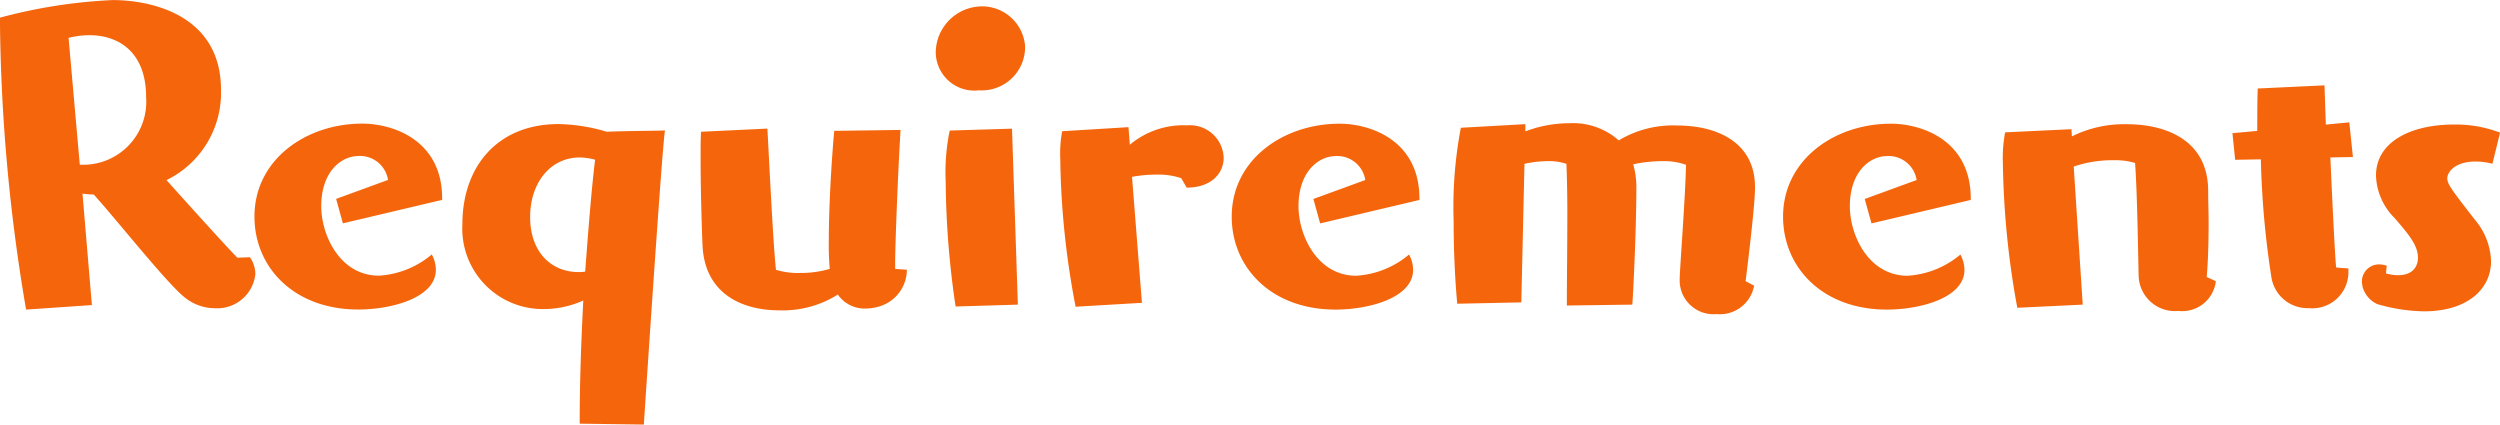
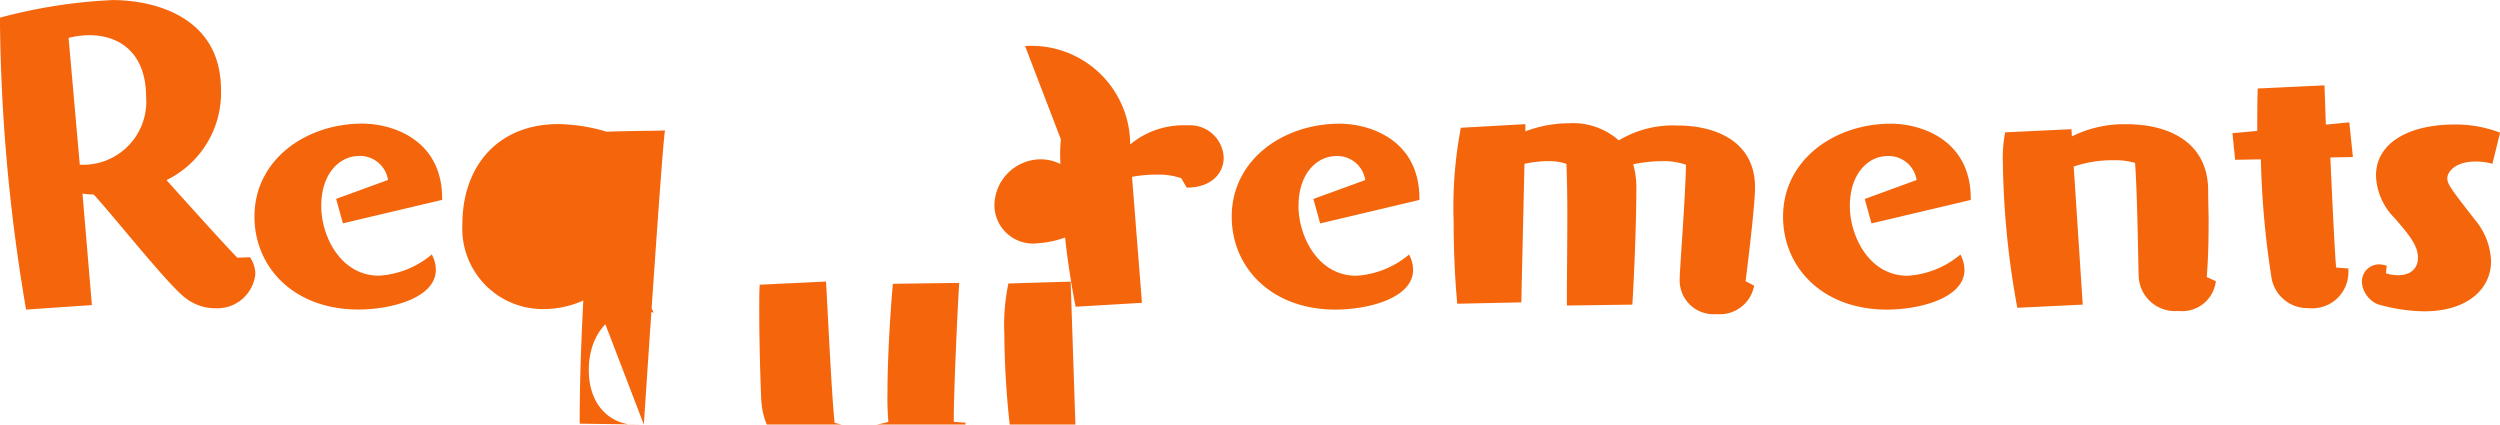
<svg xmlns="http://www.w3.org/2000/svg" width="132.984" height="22.584" viewBox="0 0 132.984 22.584">
-   <path d="M319.516,25.1c-.768-.792-2.664-2.9-3.768-4.128a5.161,5.161,0,0,0,2.9-4.8c0-3.96-3.672-4.776-5.76-4.776a27.815,27.815,0,0,0-6,.936,95.484,95.484,0,0,0,1.392,15.528l3.5-.24-.5-5.928a5.053,5.053,0,0,0,.6.048c1.3,1.44,4.008,4.872,4.9,5.52a2.547,2.547,0,0,0,1.56.528,2.034,2.034,0,0,0,2.136-1.824,1.621,1.621,0,0,0-.288-.888ZM310.54,13.408a4.5,4.5,0,0,1,1.1-.144c1.656,0,3.024.984,3.024,3.288a3.355,3.355,0,0,1-3.528,3.6Zm19.872,8.616v-.072c0-3.144-2.664-3.984-4.248-3.984-3,0-5.736,1.92-5.736,4.944,0,2.712,2.112,4.944,5.52,4.944,1.776,0,4.128-.624,4.128-2.112a1.73,1.73,0,0,0-.216-.816,4.813,4.813,0,0,1-2.808,1.128c-2.064,0-3.072-2.136-3.072-3.7,0-1.776,1.008-2.64,1.944-2.664a1.506,1.506,0,0,1,1.608,1.272l-2.76,1.008.36,1.3ZM341.14,33.976c.144-2.184,1.008-15.24,1.128-15.648-.144.024-2.064.024-3.1.072a9.482,9.482,0,0,0-2.568-.408c-3.24,0-5.112,2.256-5.112,5.328a4.281,4.281,0,0,0,4.344,4.512,5.132,5.132,0,0,0,2.088-.456c-.144,2.784-.192,4.752-.192,6.552Zm-3.12-8.136a1.816,1.816,0,0,1-.36.024c-1.392,0-2.568-1.008-2.568-2.928,0-1.824,1.08-3.168,2.64-3.168a3.357,3.357,0,0,1,.816.12C338.356,21.448,338.188,23.608,338.02,25.84Zm16.488-.144v-.264c0-1.152.168-5.208.288-7.128l-3.528.048c-.12,1.3-.288,3.864-.288,5.784a14.952,14.952,0,0,0,.048,1.56,5.446,5.446,0,0,1-1.56.216,4.045,4.045,0,0,1-1.3-.168c-.168-1.56-.408-6.768-.456-7.512l-3.528.168c-.024.36-.024.84-.024,1.416,0,1.416.048,3.312.1,4.584.1,2.64,2.136,3.5,4.08,3.5a5.5,5.5,0,0,0,3.12-.84,1.727,1.727,0,0,0,1.488.744,2.546,2.546,0,0,0,.816-.144,2.043,2.043,0,0,0,1.368-1.92Zm6.528,1.9-.312-9.36-3.312.1a10.769,10.769,0,0,0-.216,2.688,47.3,47.3,0,0,0,.528,6.672Zm.384-13.752a2.293,2.293,0,0,0-2.376-2.112,2.477,2.477,0,0,0-2.376,2.448,2.052,2.052,0,0,0,2.3,2.016A2.305,2.305,0,0,0,361.42,13.84ZM367.636,27.5l-.528-6.7a7.008,7.008,0,0,1,1.32-.12,3.765,3.765,0,0,1,1.3.192l.288.5c1.344,0,1.968-.792,1.968-1.584a1.794,1.794,0,0,0-1.944-1.728,4.416,4.416,0,0,0-3.048,1.032l-.072-.936-3.528.216a6.543,6.543,0,0,0-.1,1.488,44,44,0,0,0,.816,7.848Zm14.76-5.472v-.072c0-3.144-2.664-3.984-4.248-3.984-3,0-5.736,1.92-5.736,4.944,0,2.712,2.112,4.944,5.52,4.944,1.776,0,4.128-.624,4.128-2.112a1.73,1.73,0,0,0-.216-.816,4.813,4.813,0,0,1-2.808,1.128c-2.064,0-3.072-2.136-3.072-3.7,0-1.776,1.008-2.64,1.944-2.664a1.506,1.506,0,0,1,1.608,1.272l-2.76,1.008.36,1.3Zm17.352,4.32c0-.024.5-3.912.5-4.992,0-2.472-2.136-3.288-4.128-3.288a5.6,5.6,0,0,0-3.12.792,3.665,3.665,0,0,0-2.64-.912,6.586,6.586,0,0,0-2.328.432v-.384l-3.432.192a22.467,22.467,0,0,0-.384,4.968c0,1.3.048,2.808.192,4.392l3.408-.072.168-7.368a5.744,5.744,0,0,1,1.272-.144,2.789,2.789,0,0,1,.96.144c.024.552.048,1.536.048,2.616,0,1.68-.024,3.576-.024,4.488v.432l3.48-.048c.024-.168.216-3.816.216-6.264a4.383,4.383,0,0,0-.168-1.2,7.524,7.524,0,0,1,1.536-.168,3.543,3.543,0,0,1,1.272.192c-.024,1.56-.312,5.3-.336,6.048v.12a1.8,1.8,0,0,0,1.968,1.776,1.851,1.851,0,0,0,1.992-1.512Zm11.976-4.32v-.072c0-3.144-2.664-3.984-4.248-3.984-3,0-5.736,1.92-5.736,4.944,0,2.712,2.112,4.944,5.52,4.944,1.776,0,4.128-.624,4.128-2.112a1.73,1.73,0,0,0-.216-.816,4.813,4.813,0,0,1-2.808,1.128c-2.064,0-3.072-2.136-3.072-3.7,0-1.776,1.008-2.64,1.944-2.664a1.506,1.506,0,0,1,1.608,1.272l-2.76,1.008.36,1.3Zm12.552,4.1c.072-.864.1-1.848.1-2.928,0-.552-.024-1.1-.024-1.7-.024-2.64-2.232-3.5-4.32-3.5a6.224,6.224,0,0,0-2.928.648l-.024-.384-3.528.168a7.319,7.319,0,0,0-.12,1.632,45.547,45.547,0,0,0,.768,7.7l3.48-.168-.48-7.344a6.333,6.333,0,0,1,2.136-.336,3.579,3.579,0,0,1,1.128.144c.12,1.56.168,5.3.192,6.048a1.932,1.932,0,0,0,2.112,1.824,1.8,1.8,0,0,0,1.992-1.584Zm7.536-.456-.648-.048c-.048-.24-.192-3.168-.312-5.856l1.2-.024L431.86,17.9l-1.248.12-.072-2.088-3.552.168c-.024.744-.024,1.488-.024,2.256l-1.32.12.144,1.416,1.368-.024a47.126,47.126,0,0,0,.552,6.216,1.948,1.948,0,0,0,1.992,1.7,1.923,1.923,0,0,0,2.112-1.968Zm2.04-.144a1.331,1.331,0,0,0-.408-.072.909.909,0,0,0-.912.96c0,.072.024.12.024.192a1.423,1.423,0,0,0,.792.96,9.175,9.175,0,0,0,2.5.384c2.28,0,3.552-1.176,3.552-2.664a3.583,3.583,0,0,0-.84-2.184c-1.272-1.632-1.488-1.92-1.488-2.232,0-.288.36-.888,1.512-.888a3.408,3.408,0,0,1,.888.12l.408-1.656a6.586,6.586,0,0,0-2.448-.432c-2.328,0-4.152.936-4.152,2.712a3.328,3.328,0,0,0,.984,2.256c.768.888,1.248,1.464,1.248,2.112,0,.528-.336.936-1.056.936a2.231,2.231,0,0,1-.648-.1Z" transform="translate(-306.892 -11.392)" fill="#f4650c" />
+   <path d="M319.516,25.1c-.768-.792-2.664-2.9-3.768-4.128a5.161,5.161,0,0,0,2.9-4.8c0-3.96-3.672-4.776-5.76-4.776a27.815,27.815,0,0,0-6,.936,95.484,95.484,0,0,0,1.392,15.528l3.5-.24-.5-5.928a5.053,5.053,0,0,0,.6.048c1.3,1.44,4.008,4.872,4.9,5.52a2.547,2.547,0,0,0,1.56.528,2.034,2.034,0,0,0,2.136-1.824,1.621,1.621,0,0,0-.288-.888ZM310.54,13.408a4.5,4.5,0,0,1,1.1-.144c1.656,0,3.024.984,3.024,3.288a3.355,3.355,0,0,1-3.528,3.6Zm19.872,8.616v-.072c0-3.144-2.664-3.984-4.248-3.984-3,0-5.736,1.92-5.736,4.944,0,2.712,2.112,4.944,5.52,4.944,1.776,0,4.128-.624,4.128-2.112a1.73,1.73,0,0,0-.216-.816,4.813,4.813,0,0,1-2.808,1.128c-2.064,0-3.072-2.136-3.072-3.7,0-1.776,1.008-2.64,1.944-2.664a1.506,1.506,0,0,1,1.608,1.272l-2.76,1.008.36,1.3ZM341.14,33.976c.144-2.184,1.008-15.24,1.128-15.648-.144.024-2.064.024-3.1.072a9.482,9.482,0,0,0-2.568-.408c-3.24,0-5.112,2.256-5.112,5.328a4.281,4.281,0,0,0,4.344,4.512,5.132,5.132,0,0,0,2.088-.456c-.144,2.784-.192,4.752-.192,6.552Za1.816,1.816,0,0,1-.36.024c-1.392,0-2.568-1.008-2.568-2.928,0-1.824,1.08-3.168,2.64-3.168a3.357,3.357,0,0,1,.816.12C338.356,21.448,338.188,23.608,338.02,25.84Zm16.488-.144v-.264c0-1.152.168-5.208.288-7.128l-3.528.048c-.12,1.3-.288,3.864-.288,5.784a14.952,14.952,0,0,0,.048,1.56,5.446,5.446,0,0,1-1.56.216,4.045,4.045,0,0,1-1.3-.168c-.168-1.56-.408-6.768-.456-7.512l-3.528.168c-.024.36-.024.84-.024,1.416,0,1.416.048,3.312.1,4.584.1,2.64,2.136,3.5,4.08,3.5a5.5,5.5,0,0,0,3.12-.84,1.727,1.727,0,0,0,1.488.744,2.546,2.546,0,0,0,.816-.144,2.043,2.043,0,0,0,1.368-1.92Zm6.528,1.9-.312-9.36-3.312.1a10.769,10.769,0,0,0-.216,2.688,47.3,47.3,0,0,0,.528,6.672Zm.384-13.752a2.293,2.293,0,0,0-2.376-2.112,2.477,2.477,0,0,0-2.376,2.448,2.052,2.052,0,0,0,2.3,2.016A2.305,2.305,0,0,0,361.42,13.84ZM367.636,27.5l-.528-6.7a7.008,7.008,0,0,1,1.32-.12,3.765,3.765,0,0,1,1.3.192l.288.5c1.344,0,1.968-.792,1.968-1.584a1.794,1.794,0,0,0-1.944-1.728,4.416,4.416,0,0,0-3.048,1.032l-.072-.936-3.528.216a6.543,6.543,0,0,0-.1,1.488,44,44,0,0,0,.816,7.848Zm14.76-5.472v-.072c0-3.144-2.664-3.984-4.248-3.984-3,0-5.736,1.92-5.736,4.944,0,2.712,2.112,4.944,5.52,4.944,1.776,0,4.128-.624,4.128-2.112a1.73,1.73,0,0,0-.216-.816,4.813,4.813,0,0,1-2.808,1.128c-2.064,0-3.072-2.136-3.072-3.7,0-1.776,1.008-2.64,1.944-2.664a1.506,1.506,0,0,1,1.608,1.272l-2.76,1.008.36,1.3Zm17.352,4.32c0-.024.5-3.912.5-4.992,0-2.472-2.136-3.288-4.128-3.288a5.6,5.6,0,0,0-3.12.792,3.665,3.665,0,0,0-2.64-.912,6.586,6.586,0,0,0-2.328.432v-.384l-3.432.192a22.467,22.467,0,0,0-.384,4.968c0,1.3.048,2.808.192,4.392l3.408-.072.168-7.368a5.744,5.744,0,0,1,1.272-.144,2.789,2.789,0,0,1,.96.144c.024.552.048,1.536.048,2.616,0,1.68-.024,3.576-.024,4.488v.432l3.48-.048c.024-.168.216-3.816.216-6.264a4.383,4.383,0,0,0-.168-1.2,7.524,7.524,0,0,1,1.536-.168,3.543,3.543,0,0,1,1.272.192c-.024,1.56-.312,5.3-.336,6.048v.12a1.8,1.8,0,0,0,1.968,1.776,1.851,1.851,0,0,0,1.992-1.512Zm11.976-4.32v-.072c0-3.144-2.664-3.984-4.248-3.984-3,0-5.736,1.92-5.736,4.944,0,2.712,2.112,4.944,5.52,4.944,1.776,0,4.128-.624,4.128-2.112a1.73,1.73,0,0,0-.216-.816,4.813,4.813,0,0,1-2.808,1.128c-2.064,0-3.072-2.136-3.072-3.7,0-1.776,1.008-2.64,1.944-2.664a1.506,1.506,0,0,1,1.608,1.272l-2.76,1.008.36,1.3Zm12.552,4.1c.072-.864.1-1.848.1-2.928,0-.552-.024-1.1-.024-1.7-.024-2.64-2.232-3.5-4.32-3.5a6.224,6.224,0,0,0-2.928.648l-.024-.384-3.528.168a7.319,7.319,0,0,0-.12,1.632,45.547,45.547,0,0,0,.768,7.7l3.48-.168-.48-7.344a6.333,6.333,0,0,1,2.136-.336,3.579,3.579,0,0,1,1.128.144c.12,1.56.168,5.3.192,6.048a1.932,1.932,0,0,0,2.112,1.824,1.8,1.8,0,0,0,1.992-1.584Zm7.536-.456-.648-.048c-.048-.24-.192-3.168-.312-5.856l1.2-.024L431.86,17.9l-1.248.12-.072-2.088-3.552.168c-.024.744-.024,1.488-.024,2.256l-1.32.12.144,1.416,1.368-.024a47.126,47.126,0,0,0,.552,6.216,1.948,1.948,0,0,0,1.992,1.7,1.923,1.923,0,0,0,2.112-1.968Zm2.04-.144a1.331,1.331,0,0,0-.408-.072.909.909,0,0,0-.912.96c0,.072.024.12.024.192a1.423,1.423,0,0,0,.792.96,9.175,9.175,0,0,0,2.5.384c2.28,0,3.552-1.176,3.552-2.664a3.583,3.583,0,0,0-.84-2.184c-1.272-1.632-1.488-1.92-1.488-2.232,0-.288.36-.888,1.512-.888a3.408,3.408,0,0,1,.888.12l.408-1.656a6.586,6.586,0,0,0-2.448-.432c-2.328,0-4.152.936-4.152,2.712a3.328,3.328,0,0,0,.984,2.256c.768.888,1.248,1.464,1.248,2.112,0,.528-.336.936-1.056.936a2.231,2.231,0,0,1-.648-.1Z" transform="translate(-306.892 -11.392)" fill="#f4650c" />
</svg>